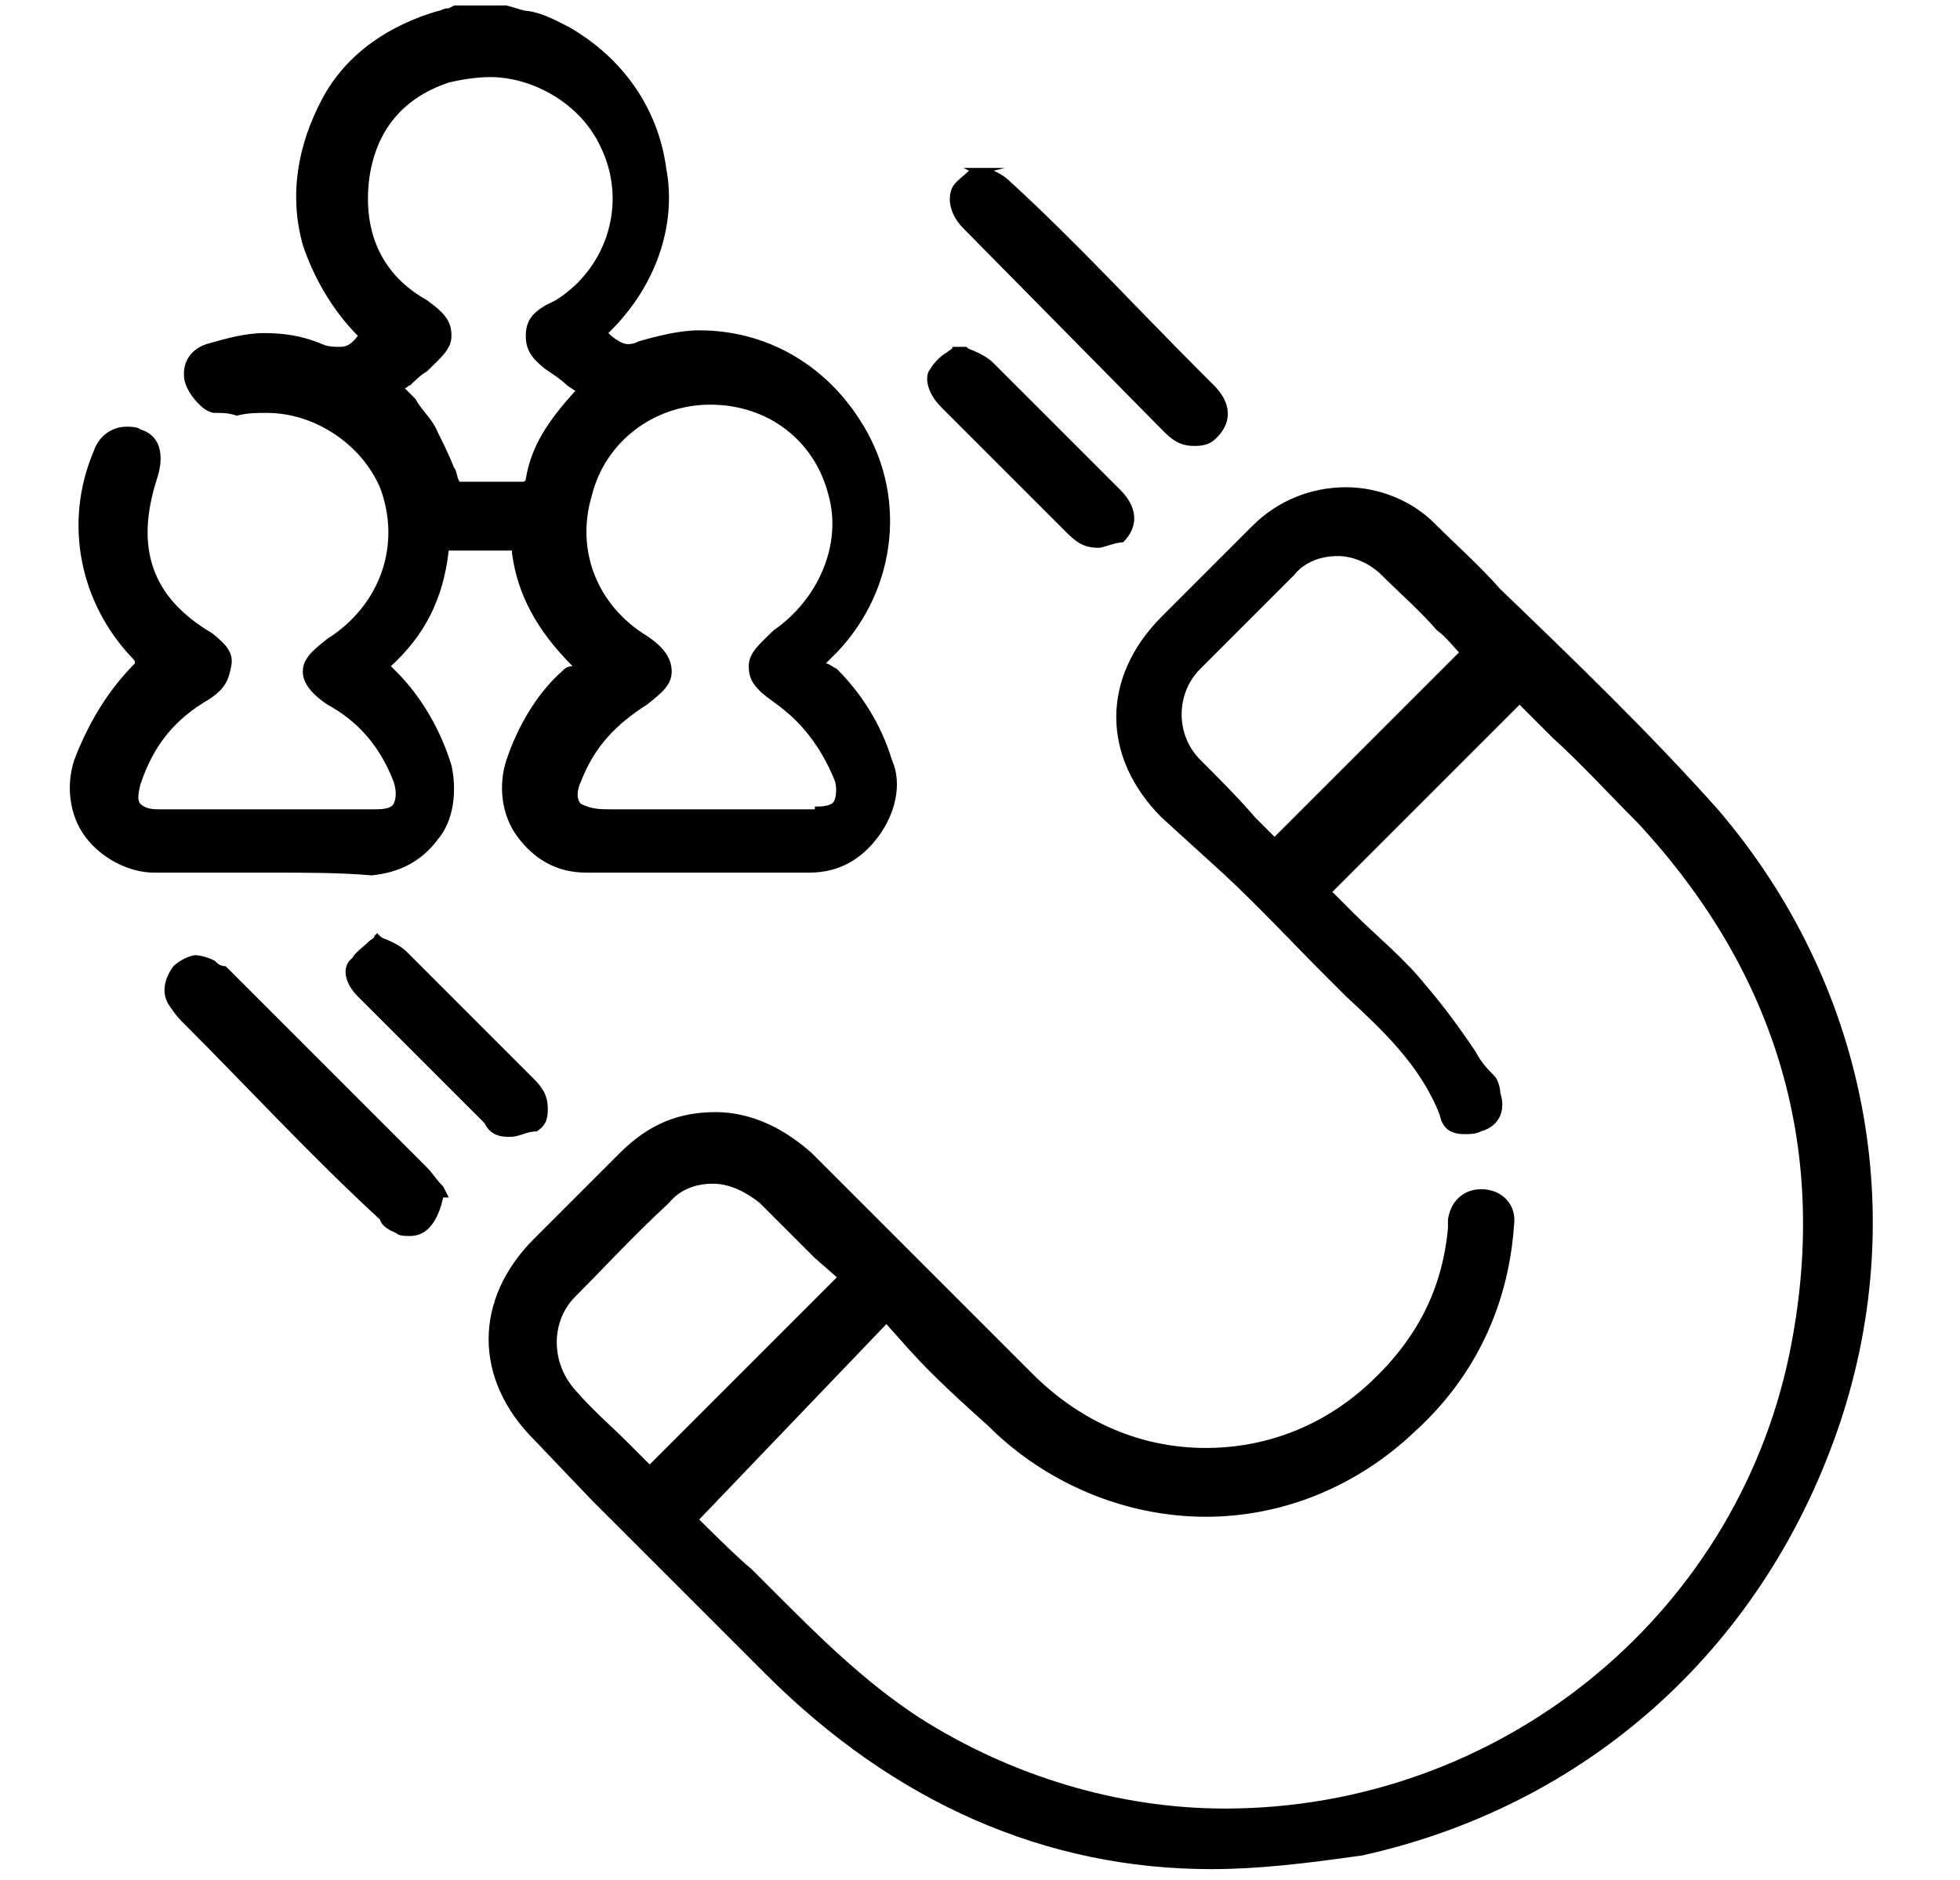
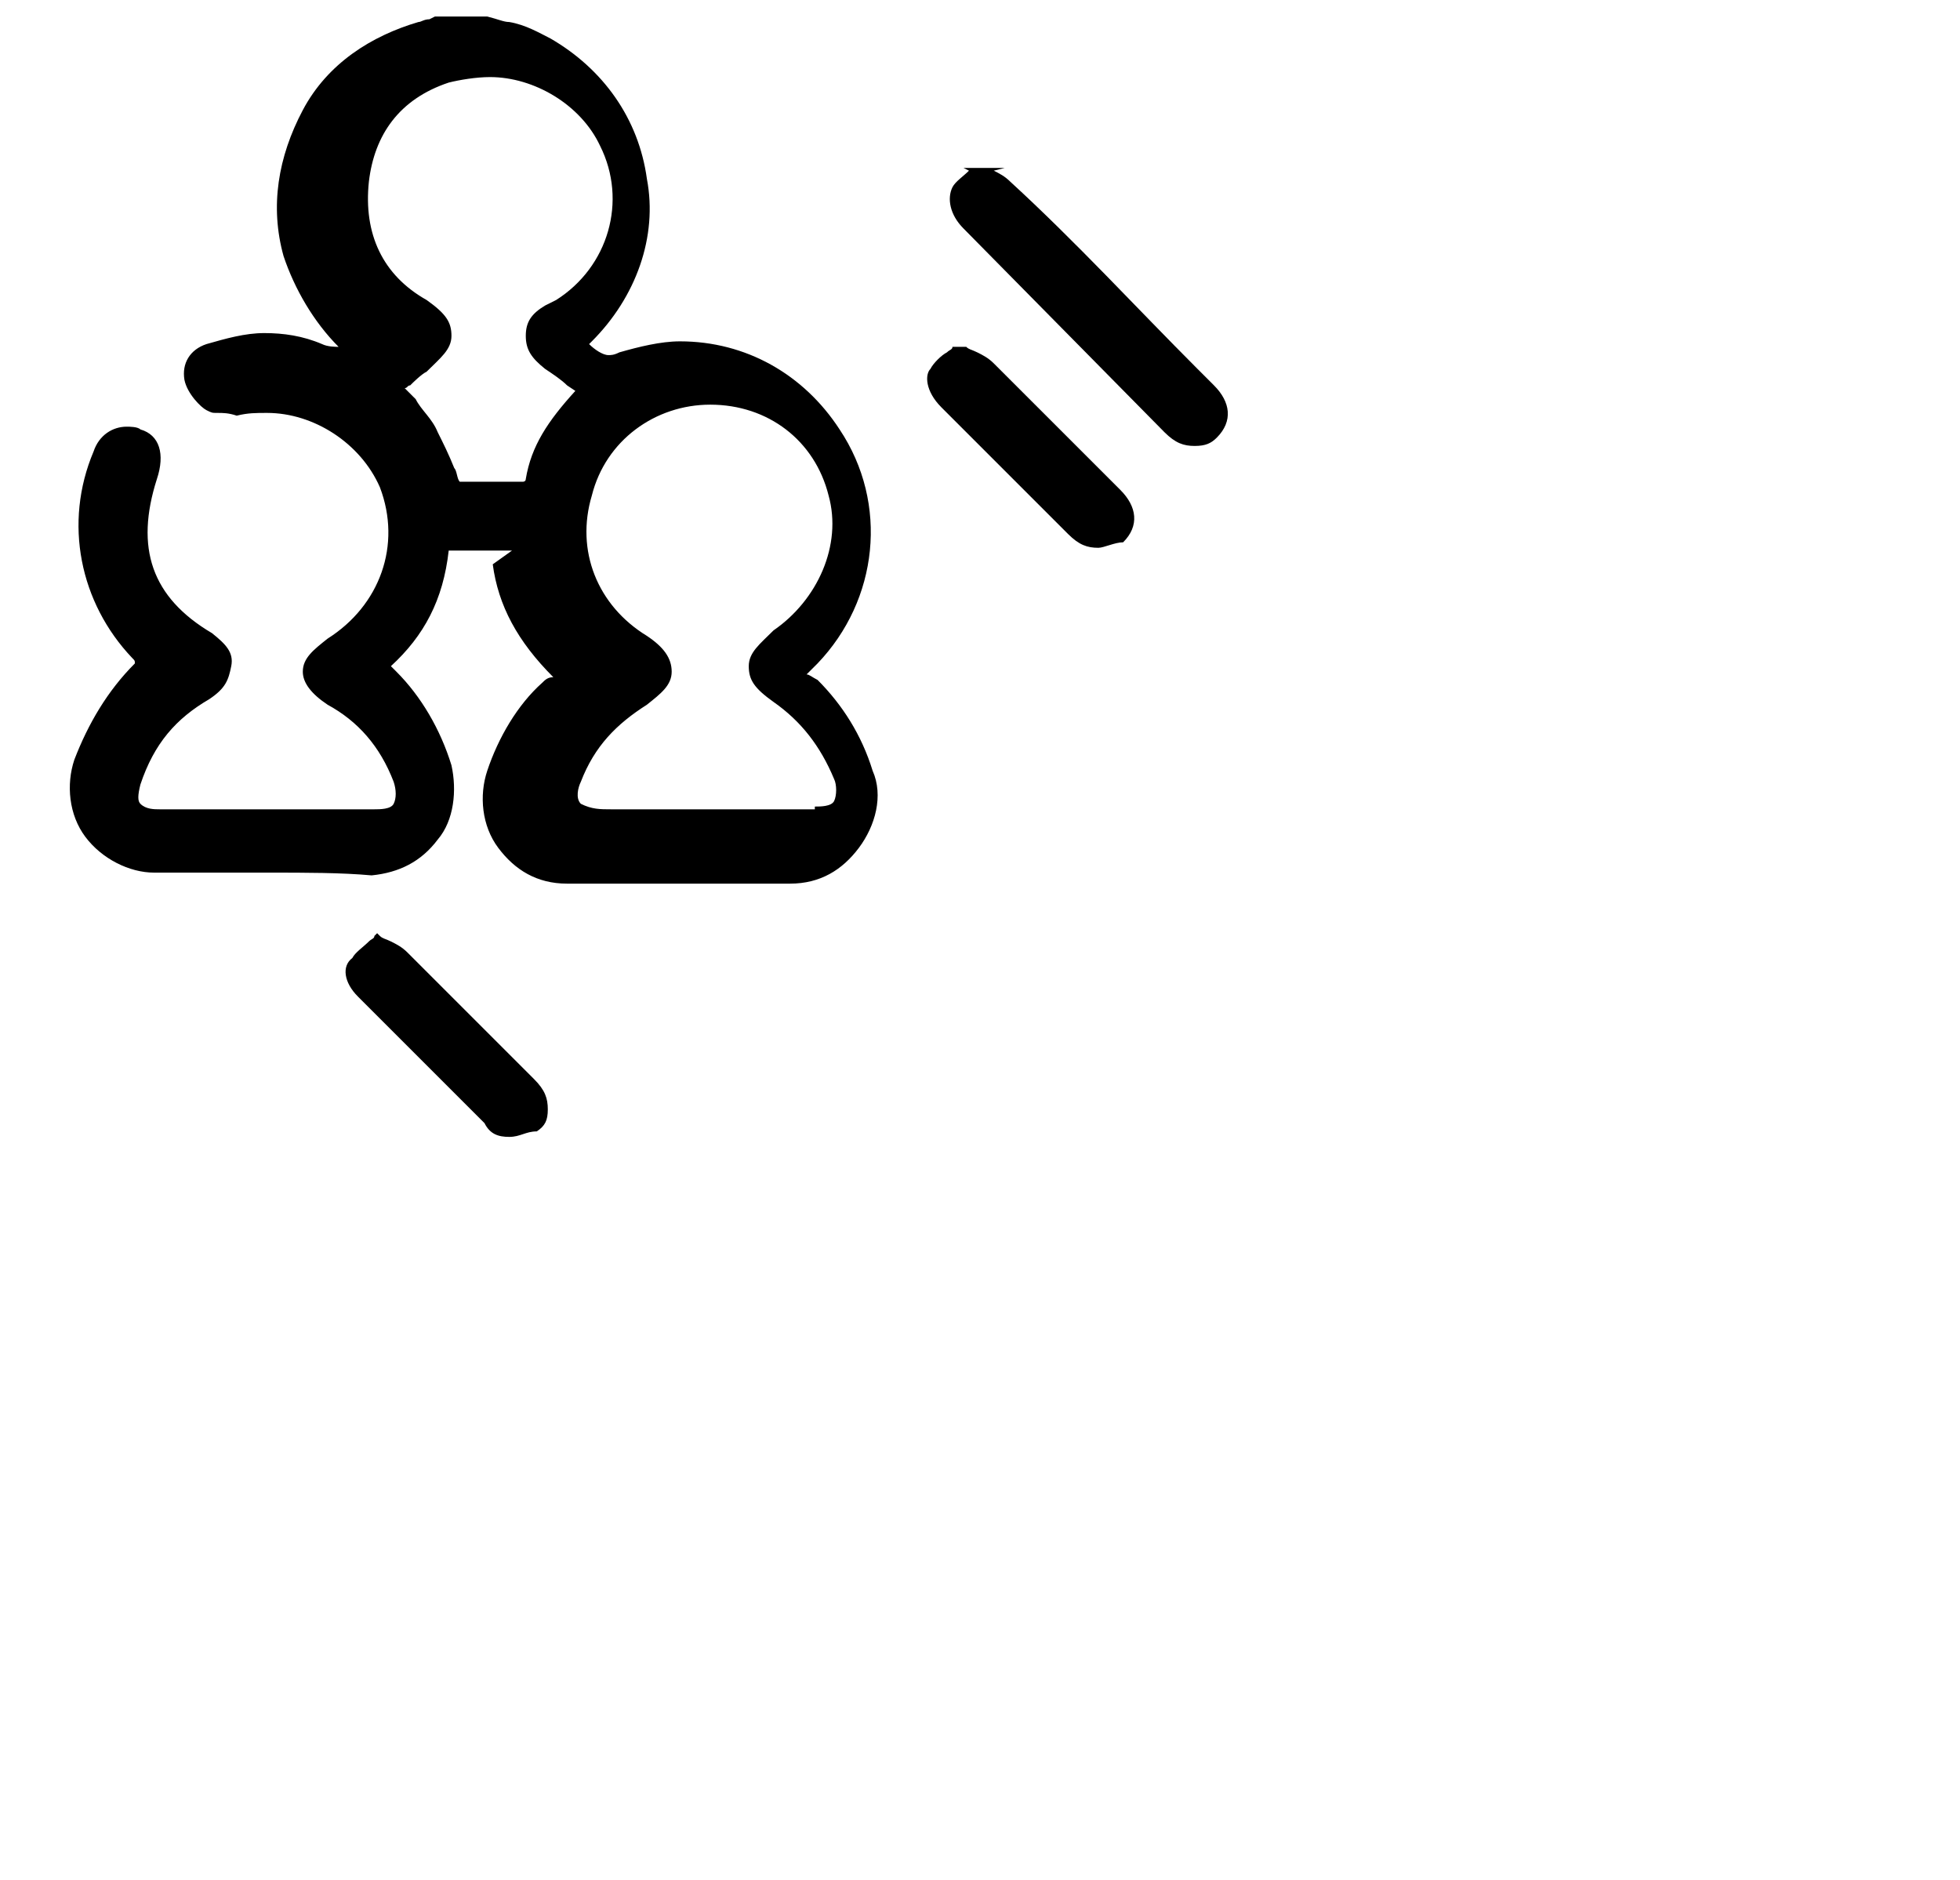
<svg xmlns="http://www.w3.org/2000/svg" version="1.1" id="Layer_1" x="0px" y="0px" viewBox="0 0 71.2 68.3" style="enable-background:new 0 0 71.2 68.3;" xml:space="preserve">
  <g>
-     <path d="M9.8,31.7c-1.4,0-2.8,0-4.2,0c-0.9,0-1.9-0.5-2.5-1.3c-0.6-0.8-0.7-1.9-0.4-2.8c0.5-1.3,1.2-2.5,2.2-3.5   C4.9,24,4.9,24,4.8,23.9c-1.9-2-2.5-4.9-1.4-7.5c0.2-0.6,0.7-0.9,1.2-0.9c0.1,0,0.4,0,0.5,0.1c0.7,0.2,0.9,0.9,0.6,1.8   c-0.8,2.5-0.2,4.3,2,5.6c0.5,0.4,0.8,0.7,0.7,1.2c-0.1,0.5-0.2,0.8-0.8,1.2c-1.2,0.7-2,1.6-2.5,3.1c-0.1,0.4-0.1,0.6,0,0.7   c0.2,0.2,0.5,0.2,0.7,0.2c1.3,0,2.6,0,3.9,0s2.6,0,3.9,0c0.2,0,0.6,0,0.7-0.2c0.1-0.2,0.1-0.5,0-0.8c-0.5-1.3-1.3-2.2-2.4-2.8   c-0.6-0.4-0.9-0.8-0.9-1.2c0-0.5,0.4-0.8,0.9-1.2c1.9-1.2,2.7-3.4,1.9-5.5c-0.7-1.6-2.4-2.7-4.1-2.7c-0.4,0-0.7,0-1.1,0.1   C8.3,15,8.1,15,7.9,15s-0.2,0-0.4-0.1c-0.2-0.1-0.7-0.6-0.8-1.1c-0.1-0.6,0.2-1.1,0.8-1.3c0.7-0.2,1.4-0.4,2.1-0.4   c0.7,0,1.4,0.1,2.1,0.4c0.2,0.1,0.5,0.1,0.6,0.1c0.2,0,0.4,0,0.7-0.4c-0.9-0.9-1.6-2.1-2-3.3c-0.5-1.8-0.2-3.6,0.7-5.3   s2.5-2.7,4.2-3.2c0.1,0,0.2-0.1,0.4-0.1l0.2-0.1h1.9c0.4,0.1,0.6,0.2,0.8,0.2c0.6,0.1,1.1,0.4,1.5,0.6c1.9,1.1,3.2,2.9,3.5,5.1   c0.4,2.1-0.4,4.3-2,5.9l-0.1,0.1c0.2,0.2,0.5,0.4,0.7,0.4c0.1,0,0.2,0,0.4-0.1c0.7-0.2,1.5-0.4,2.2-0.4c2.4,0,4.5,1.2,5.8,3.2   c1.8,2.7,1.4,6.2-0.8,8.5c-0.1,0.1-0.2,0.2-0.4,0.4c0.1,0,0.2,0.1,0.4,0.2c0.9,0.9,1.6,2,2,3.3c0.4,0.9,0.1,2-0.5,2.8   c-0.6,0.8-1.4,1.3-2.5,1.3c-1.3,0-2.6,0-3.9,0c-1.4,0-2.8,0-4.2,0c-1.1,0-1.9-0.5-2.5-1.3c-0.6-0.8-0.7-1.9-0.4-2.8   c0.4-1.2,1.1-2.4,2-3.2c0.1-0.1,0.2-0.2,0.4-0.2c-1.3-1.3-2-2.6-2.2-4.1L18.6,20c-0.4,0-0.8,0-1.2,0h-1.1c-0.2,1.8-0.9,3.1-2.1,4.2   c0.1,0.1,0.1,0.1,0.2,0.2c0.9,0.9,1.6,2.1,2,3.4c0.2,0.9,0.1,2-0.5,2.7c-0.6,0.8-1.4,1.2-2.4,1.3C12.4,31.7,11.1,31.7,9.8,31.7z    M29.6,29.3c0.2,0,0.6,0,0.7-0.2s0.1-0.6,0-0.8c-0.5-1.2-1.2-2.1-2.2-2.8c-0.7-0.5-0.9-0.8-0.9-1.3s0.4-0.8,0.9-1.3   c1.6-1.1,2.5-3.1,2-4.9c-0.5-2-2.2-3.3-4.3-3.3c-2,0-3.8,1.3-4.3,3.3c-0.6,2,0.2,4,2,5.1c0.6,0.4,0.9,0.8,0.9,1.3   c0,0.5-0.4,0.8-0.9,1.2c-1.1,0.7-1.9,1.5-2.4,2.8c-0.1,0.2-0.2,0.6,0,0.8c0.4,0.2,0.7,0.2,1.1,0.2h3.8H29.6z M17.7,17.5   c0.5,0,0.9,0,1.3,0c0,0,0.1,0,0.1-0.1c0.2-1.2,0.8-2.1,1.8-3.2L20.6,14c-0.2-0.2-0.5-0.4-0.8-0.6c-0.5-0.4-0.7-0.7-0.7-1.2   c0-0.5,0.2-0.8,0.7-1.1l0.4-0.2c1.9-1.2,2.6-3.6,1.6-5.6c-0.7-1.5-2.4-2.5-4-2.5c-0.5,0-1.1,0.1-1.5,0.2c-1.8,0.6-2.7,1.9-2.9,3.6   c-0.2,1.9,0.5,3.4,2.1,4.3c0.7,0.5,0.9,0.8,0.9,1.3c0,0.5-0.4,0.8-0.9,1.3c-0.2,0.1-0.5,0.4-0.6,0.5c-0.1,0-0.1,0.1-0.2,0.1   c0.1,0.1,0.2,0.2,0.4,0.4c0.2,0.4,0.6,0.7,0.8,1.2c0.2,0.4,0.4,0.8,0.6,1.3c0.1,0.1,0.1,0.4,0.2,0.5H17.7z" />
-     <path d="M44,67.9c-6,0-11.5-2.4-16.2-7.1c-2.1-2.1-4.2-4.2-6.3-6.3l-2.1-2.2c-2.2-2.2-2.2-5.1,0-7.3c1.1-1.1,2-2,3.1-3.1   c1.1-1.1,2.2-1.5,3.5-1.5c1.3,0,2.5,0.6,3.5,1.5c1.2,1.2,2.4,2.4,3.4,3.4c1.5,1.5,3.1,3.1,4.6,4.6c1.8,1.8,4,2.7,6.3,2.7   c2.2,0,4.3-0.8,6-2.4s2.6-3.4,2.8-5.6v-0.1c0-0.1,0-0.1,0-0.2c0.1-0.7,0.6-1.1,1.2-1.1c0.8,0,1.3,0.6,1.2,1.3   c-0.2,2.9-1.4,5.5-3.6,7.5c-2.1,2-4.8,3.1-7.6,3.1c-2.9,0-5.8-1.2-7.9-3.3C34.9,50.9,33.9,50,33,49l-0.8-0.9l-6.8,7.1   c0,0,1.4,1.4,1.9,1.8l0.9,0.9c1.5,1.5,3.2,3.2,5.2,4.5c3.3,2.1,7.2,3.3,11.1,3.3c9.9,0,18.5-6.9,20.5-16.5   c1.5-7.3-0.4-13.8-5.5-19.3c-1.1-1.1-2-2.1-3.1-3.1c-0.4-0.4-0.8-0.8-1.2-1.2c-2.2,2.2-4.5,4.5-6.8,6.8c0.2,0.2,0.6,0.6,0.8,0.8   c0.8,0.8,1.8,1.6,2.6,2.6c0.6,0.7,1.2,1.5,1.8,2.4c0.2,0.4,0.5,0.7,0.7,0.9c0.1,0.1,0.2,0.4,0.2,0.6c0.2,0.6,0,1.2-0.7,1.4   c-0.2,0.1-0.4,0.1-0.6,0.1c-0.5,0-0.8-0.2-0.9-0.7c-0.7-1.8-2.1-3.1-3.4-4.3c-0.2-0.2-0.5-0.5-0.7-0.7c-1.3-1.3-2.5-2.6-3.8-3.8   l-2.2-2c-2.2-2.2-2.2-5.1,0-7.3l0.8-0.8c0.8-0.8,1.6-1.6,2.5-2.5c0.9-0.9,2.1-1.4,3.4-1.4c1.2,0,2.4,0.5,3.2,1.3   c0.8,0.8,1.6,1.5,2.4,2.4c2.7,2.6,5.4,5.2,7.9,8c5.4,6.3,7.1,14.8,4.3,22.7s-9.1,13.5-17.2,15.3C47.4,67.7,45.7,67.9,44,67.9z    M25.9,43c-0.6,0-1.2,0.2-1.6,0.7c-1.3,1.2-2.4,2.4-3.4,3.4c-0.9,0.9-0.9,2.4,0,3.4c0.6,0.7,1.3,1.3,1.9,1.9l0.8,0.8   c2.2-2.2,4.5-4.5,6.8-6.8l-0.8-0.7c-0.7-0.7-1.3-1.3-2-2C27.1,43.3,26.5,43,25.9,43z M48.6,20.2c-0.6,0-1.2,0.2-1.6,0.7   c-1.2,1.2-2.4,2.4-3.4,3.4c-0.9,0.9-0.9,2.4,0,3.3c0.7,0.7,1.4,1.4,2,2.1c0.2,0.2,0.5,0.5,0.7,0.7l6.7-6.7   c-0.2-0.2-0.5-0.6-0.8-0.8c-0.6-0.7-1.3-1.3-2-2C49.8,20.5,49.2,20.2,48.6,20.2z" />
-     <path d="M14.9,44.9c-0.2,0-0.4,0-0.5-0.1c-0.2-0.1-0.5-0.2-0.6-0.5C11.3,42,9,39.5,6.6,37.1c-0.1-0.1-0.2-0.2-0.4-0.5   c-0.4-0.5-0.2-1.1,0.1-1.5c0.2-0.2,0.6-0.4,0.8-0.4c0.2,0,0.5,0.1,0.7,0.2c0.1,0.1,0.2,0.2,0.4,0.2l2,2c1.8,1.8,3.5,3.5,5.3,5.3   c0.2,0.2,0.4,0.5,0.5,0.6l0.1,0.1l0.2,0.4h-0.2C15.9,44.4,15.5,44.9,14.9,44.9z" />
+     <path d="M9.8,31.7c-1.4,0-2.8,0-4.2,0c-0.9,0-1.9-0.5-2.5-1.3c-0.6-0.8-0.7-1.9-0.4-2.8c0.5-1.3,1.2-2.5,2.2-3.5   C4.9,24,4.9,24,4.8,23.9c-1.9-2-2.5-4.9-1.4-7.5c0.2-0.6,0.7-0.9,1.2-0.9c0.1,0,0.4,0,0.5,0.1c0.7,0.2,0.9,0.9,0.6,1.8   c-0.8,2.5-0.2,4.3,2,5.6c0.5,0.4,0.8,0.7,0.7,1.2c-0.1,0.5-0.2,0.8-0.8,1.2c-1.2,0.7-2,1.6-2.5,3.1c-0.1,0.4-0.1,0.6,0,0.7   c0.2,0.2,0.5,0.2,0.7,0.2c1.3,0,2.6,0,3.9,0s2.6,0,3.9,0c0.2,0,0.6,0,0.7-0.2c0.1-0.2,0.1-0.5,0-0.8c-0.5-1.3-1.3-2.2-2.4-2.8   c-0.6-0.4-0.9-0.8-0.9-1.2c0-0.5,0.4-0.8,0.9-1.2c1.9-1.2,2.7-3.4,1.9-5.5c-0.7-1.6-2.4-2.7-4.1-2.7c-0.4,0-0.7,0-1.1,0.1   C8.3,15,8.1,15,7.9,15s-0.2,0-0.4-0.1c-0.2-0.1-0.7-0.6-0.8-1.1c-0.1-0.6,0.2-1.1,0.8-1.3c0.7-0.2,1.4-0.4,2.1-0.4   c0.7,0,1.4,0.1,2.1,0.4c0.2,0.1,0.5,0.1,0.6,0.1c-0.9-0.9-1.6-2.1-2-3.3c-0.5-1.8-0.2-3.6,0.7-5.3   s2.5-2.7,4.2-3.2c0.1,0,0.2-0.1,0.4-0.1l0.2-0.1h1.9c0.4,0.1,0.6,0.2,0.8,0.2c0.6,0.1,1.1,0.4,1.5,0.6c1.9,1.1,3.2,2.9,3.5,5.1   c0.4,2.1-0.4,4.3-2,5.9l-0.1,0.1c0.2,0.2,0.5,0.4,0.7,0.4c0.1,0,0.2,0,0.4-0.1c0.7-0.2,1.5-0.4,2.2-0.4c2.4,0,4.5,1.2,5.8,3.2   c1.8,2.7,1.4,6.2-0.8,8.5c-0.1,0.1-0.2,0.2-0.4,0.4c0.1,0,0.2,0.1,0.4,0.2c0.9,0.9,1.6,2,2,3.3c0.4,0.9,0.1,2-0.5,2.8   c-0.6,0.8-1.4,1.3-2.5,1.3c-1.3,0-2.6,0-3.9,0c-1.4,0-2.8,0-4.2,0c-1.1,0-1.9-0.5-2.5-1.3c-0.6-0.8-0.7-1.9-0.4-2.8   c0.4-1.2,1.1-2.4,2-3.2c0.1-0.1,0.2-0.2,0.4-0.2c-1.3-1.3-2-2.6-2.2-4.1L18.6,20c-0.4,0-0.8,0-1.2,0h-1.1c-0.2,1.8-0.9,3.1-2.1,4.2   c0.1,0.1,0.1,0.1,0.2,0.2c0.9,0.9,1.6,2.1,2,3.4c0.2,0.9,0.1,2-0.5,2.7c-0.6,0.8-1.4,1.2-2.4,1.3C12.4,31.7,11.1,31.7,9.8,31.7z    M29.6,29.3c0.2,0,0.6,0,0.7-0.2s0.1-0.6,0-0.8c-0.5-1.2-1.2-2.1-2.2-2.8c-0.7-0.5-0.9-0.8-0.9-1.3s0.4-0.8,0.9-1.3   c1.6-1.1,2.5-3.1,2-4.9c-0.5-2-2.2-3.3-4.3-3.3c-2,0-3.8,1.3-4.3,3.3c-0.6,2,0.2,4,2,5.1c0.6,0.4,0.9,0.8,0.9,1.3   c0,0.5-0.4,0.8-0.9,1.2c-1.1,0.7-1.9,1.5-2.4,2.8c-0.1,0.2-0.2,0.6,0,0.8c0.4,0.2,0.7,0.2,1.1,0.2h3.8H29.6z M17.7,17.5   c0.5,0,0.9,0,1.3,0c0,0,0.1,0,0.1-0.1c0.2-1.2,0.8-2.1,1.8-3.2L20.6,14c-0.2-0.2-0.5-0.4-0.8-0.6c-0.5-0.4-0.7-0.7-0.7-1.2   c0-0.5,0.2-0.8,0.7-1.1l0.4-0.2c1.9-1.2,2.6-3.6,1.6-5.6c-0.7-1.5-2.4-2.5-4-2.5c-0.5,0-1.1,0.1-1.5,0.2c-1.8,0.6-2.7,1.9-2.9,3.6   c-0.2,1.9,0.5,3.4,2.1,4.3c0.7,0.5,0.9,0.8,0.9,1.3c0,0.5-0.4,0.8-0.9,1.3c-0.2,0.1-0.5,0.4-0.6,0.5c-0.1,0-0.1,0.1-0.2,0.1   c0.1,0.1,0.2,0.2,0.4,0.4c0.2,0.4,0.6,0.7,0.8,1.2c0.2,0.4,0.4,0.8,0.6,1.3c0.1,0.1,0.1,0.4,0.2,0.5H17.7z" />
    <path d="M43.4,16.2c-0.4,0-0.7-0.1-1.1-0.5L35,8.3c-0.5-0.5-0.6-1.1-0.4-1.5c0.1-0.2,0.4-0.4,0.6-0.6l0,0L35,6.1h0.7h0.1h0.1h0.6   l-0.4,0.1l0,0c0.2,0.1,0.4,0.2,0.6,0.4c2.4,2.2,4.6,4.6,6.8,6.8l0.6,0.6c0.6,0.6,0.7,1.3,0.1,1.9C44,16.1,43.8,16.2,43.4,16.2z" />
    <path d="M18.5,41.3c-0.4,0-0.7-0.1-0.9-0.5c-1.5-1.5-3.1-3.1-4.6-4.6c-0.5-0.5-0.6-1.1-0.2-1.4c0.1-0.2,0.4-0.4,0.6-0.6   c0.1-0.1,0.2-0.1,0.2-0.2l0.1-0.1l0.1,0.1c0.1,0.1,0.2,0.1,0.4,0.2c0.2,0.1,0.4,0.2,0.6,0.4c1.5,1.5,3.1,3.1,4.6,4.6   c0.4,0.4,0.5,0.7,0.5,1.1c0,0.4-0.1,0.6-0.4,0.8C19.1,41.1,18.9,41.3,18.5,41.3z" />
    <path d="M39.9,19.9c-0.4,0-0.7-0.1-1.1-0.5l-2-2c-0.8-0.8-1.8-1.8-2.6-2.6c-0.6-0.6-0.6-1.2-0.4-1.4c0.1-0.2,0.4-0.5,0.6-0.6   c0.1-0.1,0.2-0.1,0.2-0.2h0.1H35h0.1c0.1,0.1,0.2,0.1,0.4,0.2c0.2,0.1,0.4,0.2,0.6,0.4c1.5,1.5,3.1,3.1,4.6,4.6   c0.6,0.6,0.7,1.3,0.1,1.9C40.5,19.7,40.1,19.9,39.9,19.9z" />
  </g>
</svg>